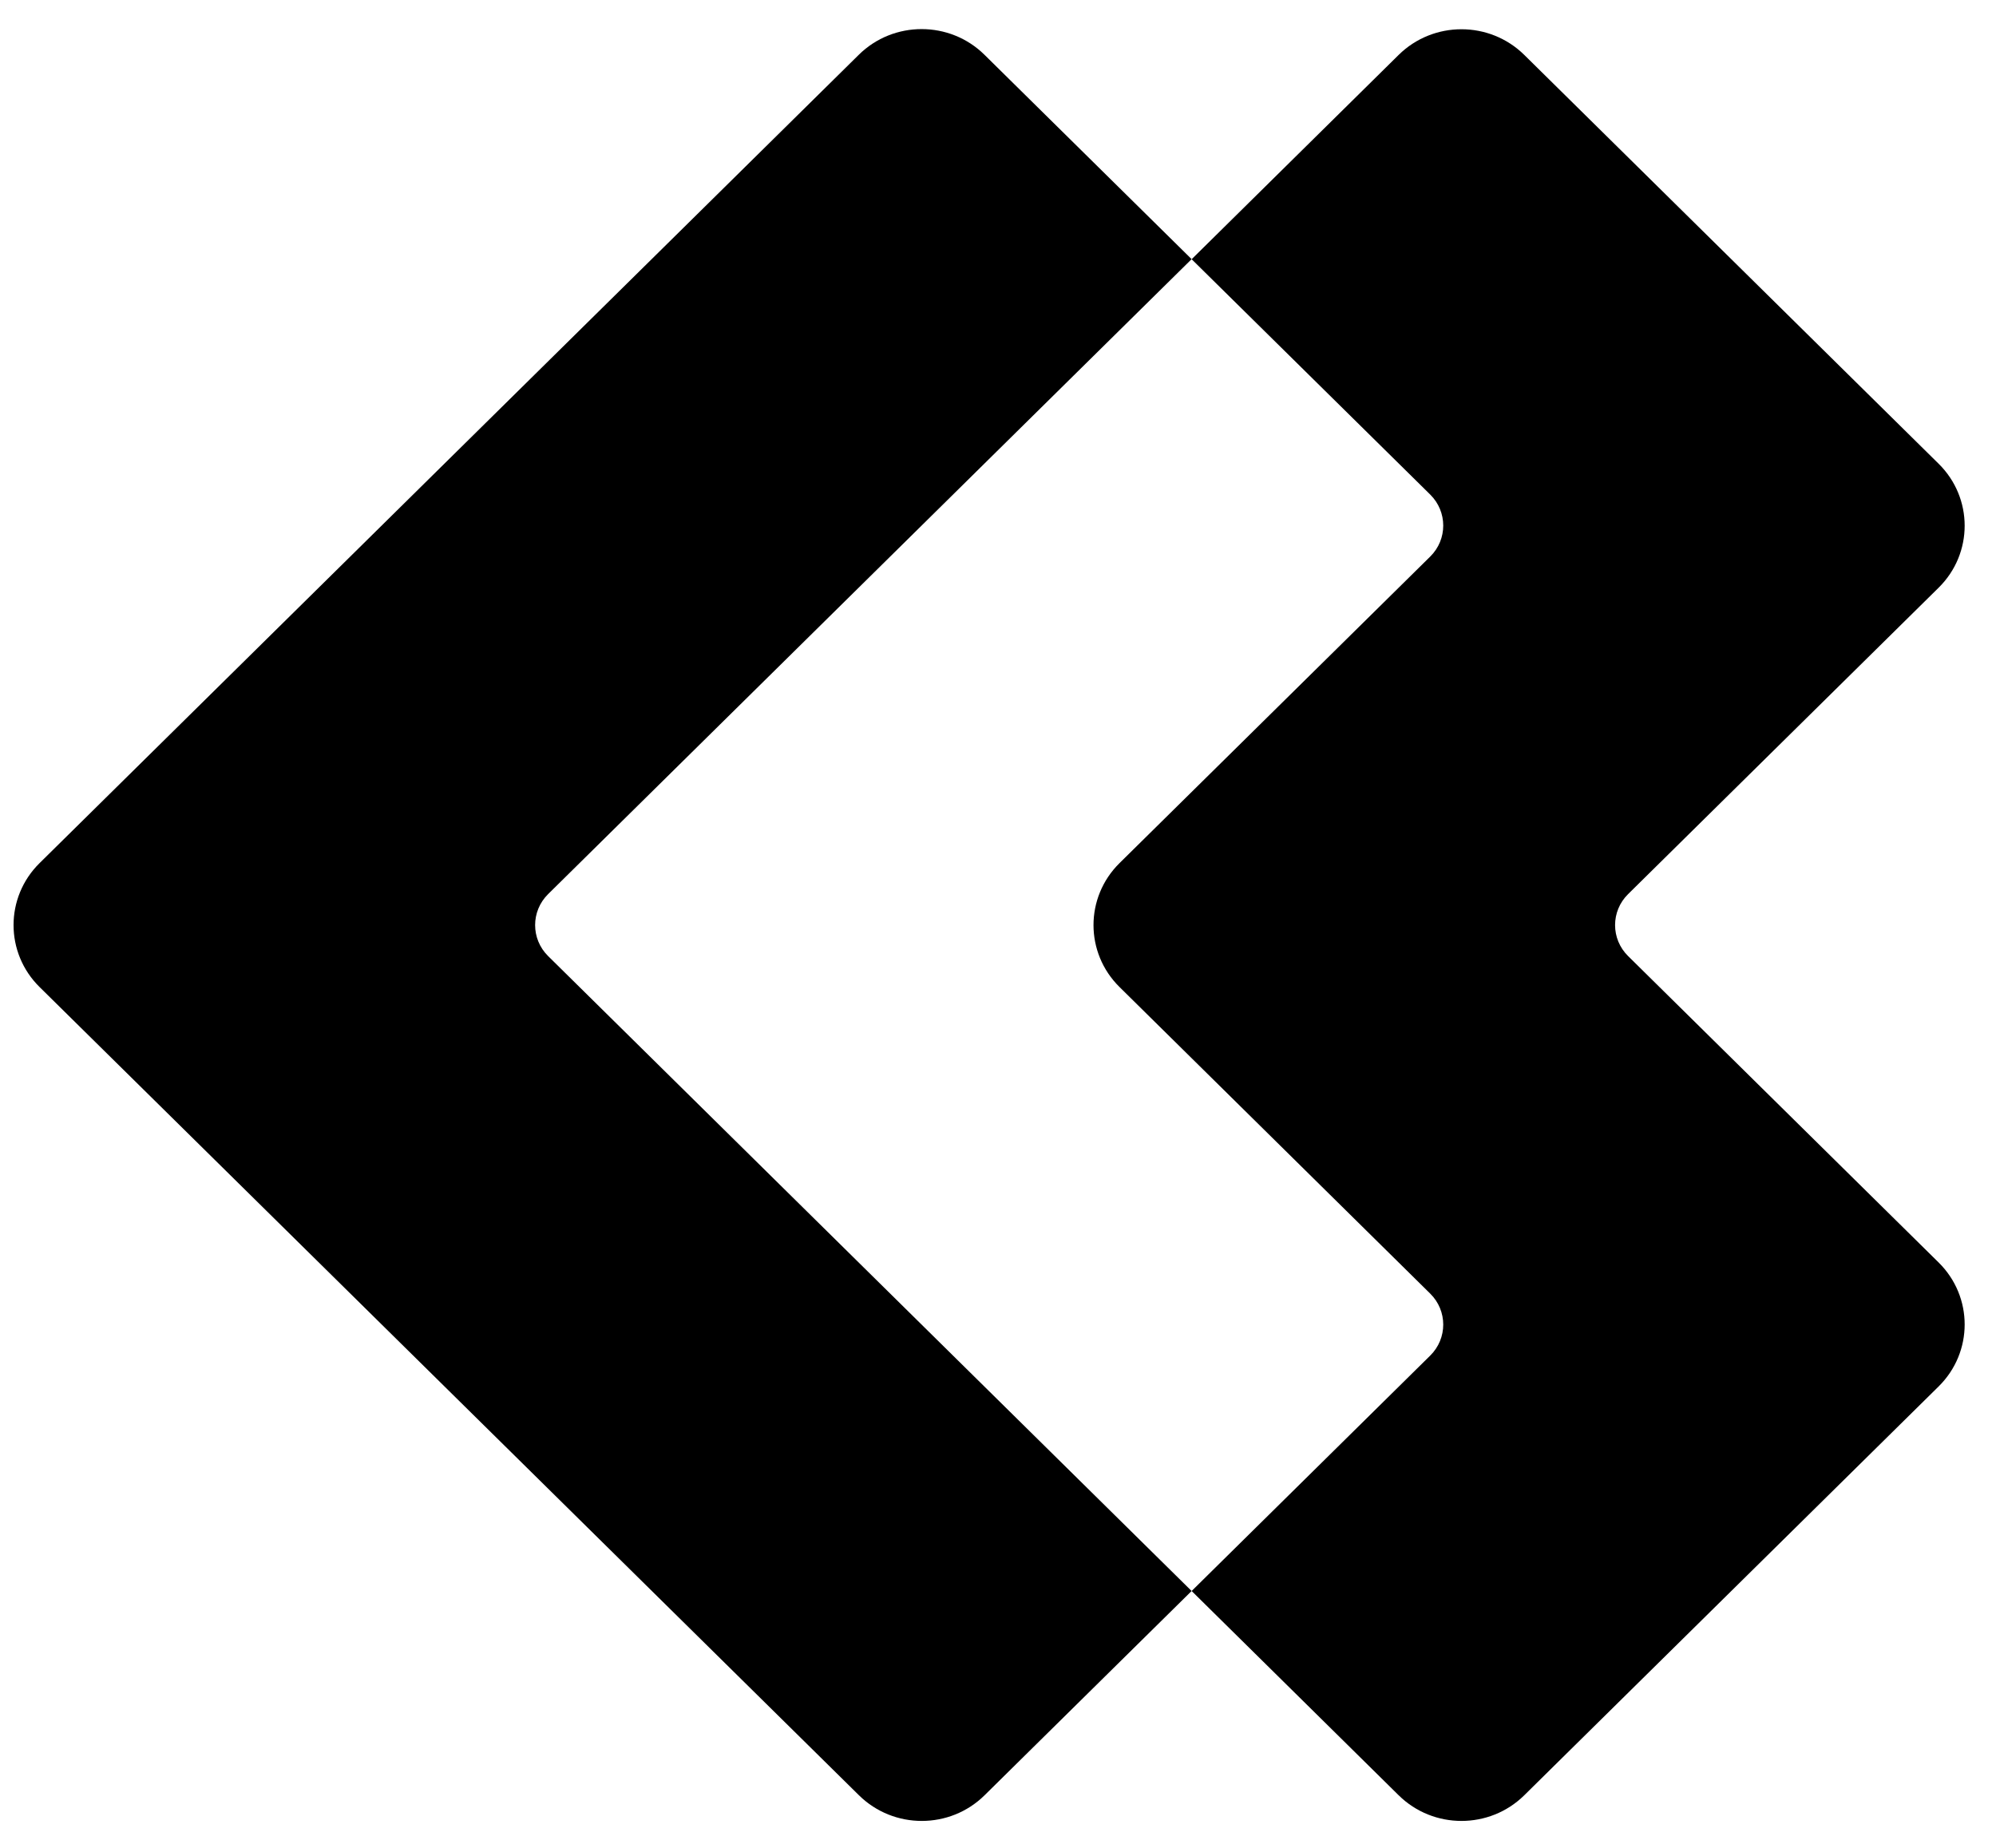
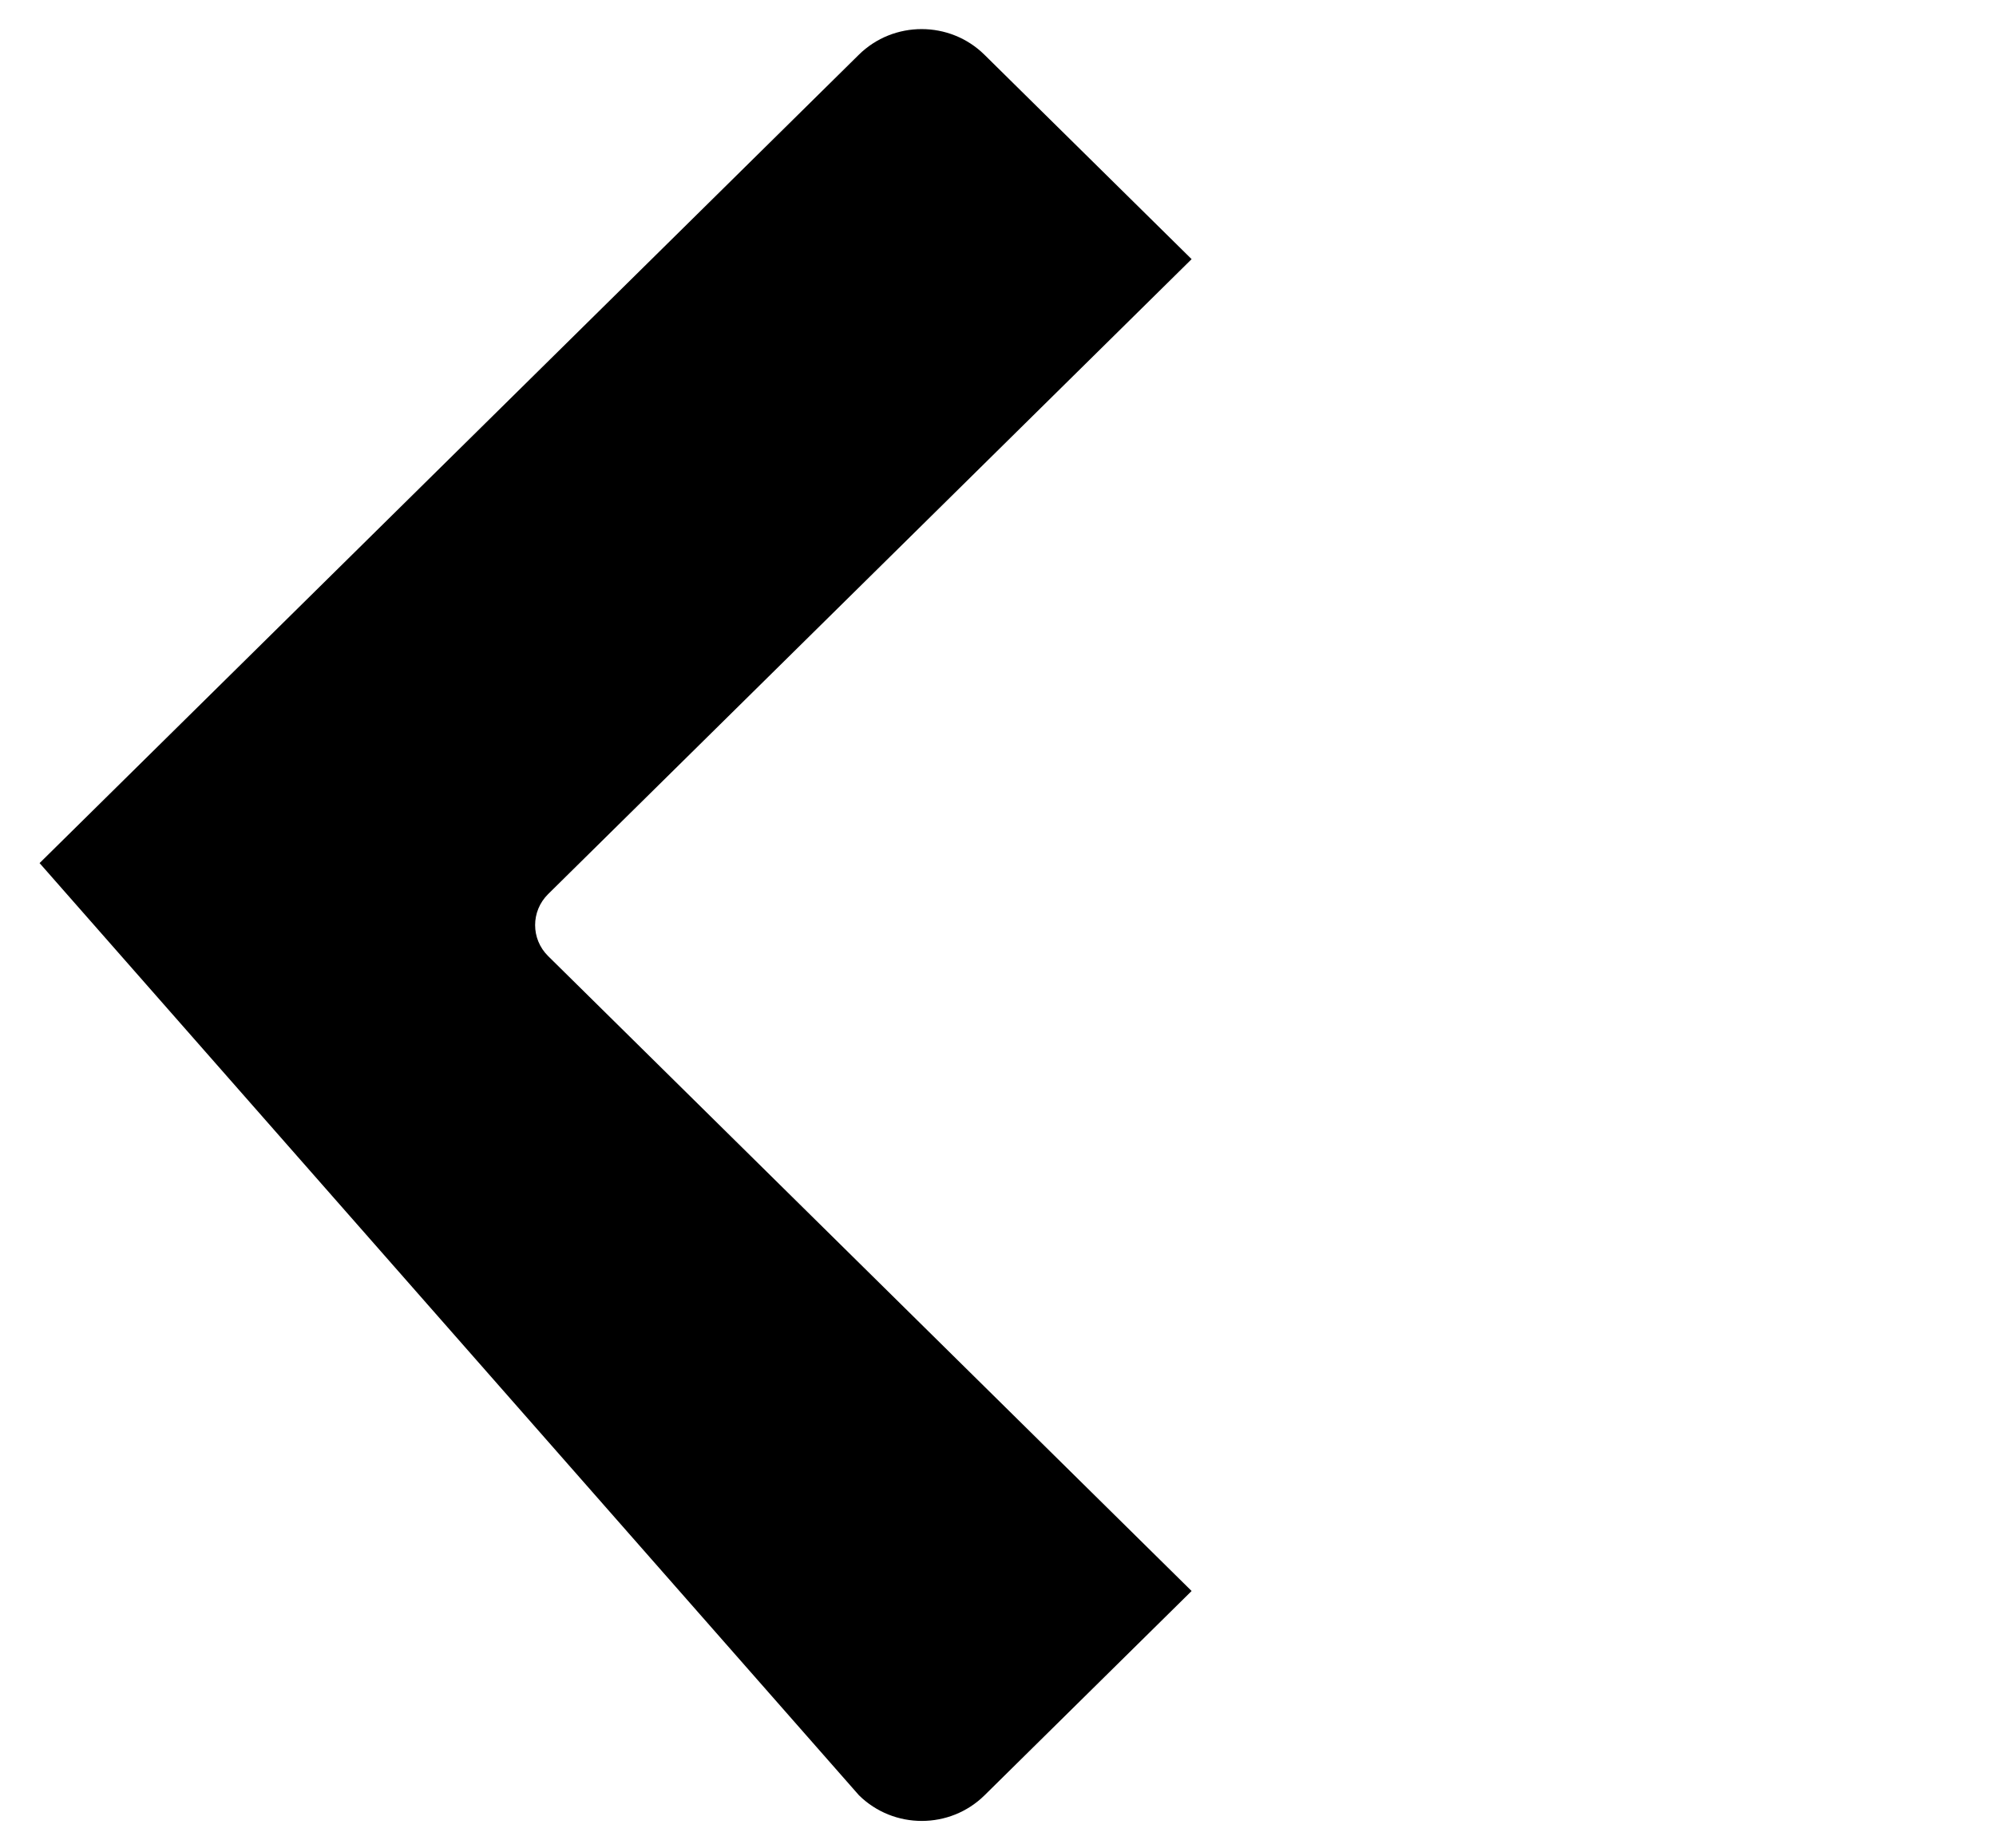
<svg xmlns="http://www.w3.org/2000/svg" width="54px" height="50px" viewBox="0 0 54 50" version="1.1">
  <title>Group 4</title>
  <g id="Dashboard-3" stroke="none" stroke-width="1" fill="none" fill-rule="evenodd">
    <g id="Dashboard" transform="translate(-115, -2019)" fill="#000000">
      <g id="Group-4" transform="translate(115.367, 2019.787)">
-         <path d="M14.462,23.406 L31.871,6.225 L26.266,0.694 C25.328,-0.231 23.806,-0.231 22.868,0.694 L0.704,22.567 C-0.235,23.493 -0.235,24.995 0.704,25.921 L22.872,47.791 C23.811,48.716 25.332,48.716 26.27,47.79 L31.871,42.263 L14.462,25.083 C13.993,24.62 13.993,23.869 14.462,23.406" id="Fill-11" />
-         <path d="M52.081,11.761 L40.871,0.699 C39.932,-0.227 38.411,-0.227 37.472,0.699 L31.872,6.227 L38.326,12.595 C38.796,13.059 38.796,13.81 38.326,14.273 L29.921,22.567 C28.982,23.494 28.982,24.995 29.921,25.921 L38.326,34.216 C38.796,34.679 38.796,35.43 38.326,35.893 L31.872,42.263 L37.472,47.79 C38.411,48.716 39.932,48.716 40.871,47.79 L52.081,36.728 C53.02,35.801 53.02,34.3 52.081,33.374 L43.68,25.083 C43.21,24.62 43.21,23.869 43.68,23.406 L52.081,15.115 C53.02,14.189 53.02,12.687 52.081,11.761" id="Fill-14" />
+         <path d="M14.462,23.406 L31.871,6.225 L26.266,0.694 C25.328,-0.231 23.806,-0.231 22.868,0.694 L0.704,22.567 L22.872,47.791 C23.811,48.716 25.332,48.716 26.27,47.79 L31.871,42.263 L14.462,25.083 C13.993,24.62 13.993,23.869 14.462,23.406" id="Fill-11" />
      </g>
    </g>
  </g>
</svg>